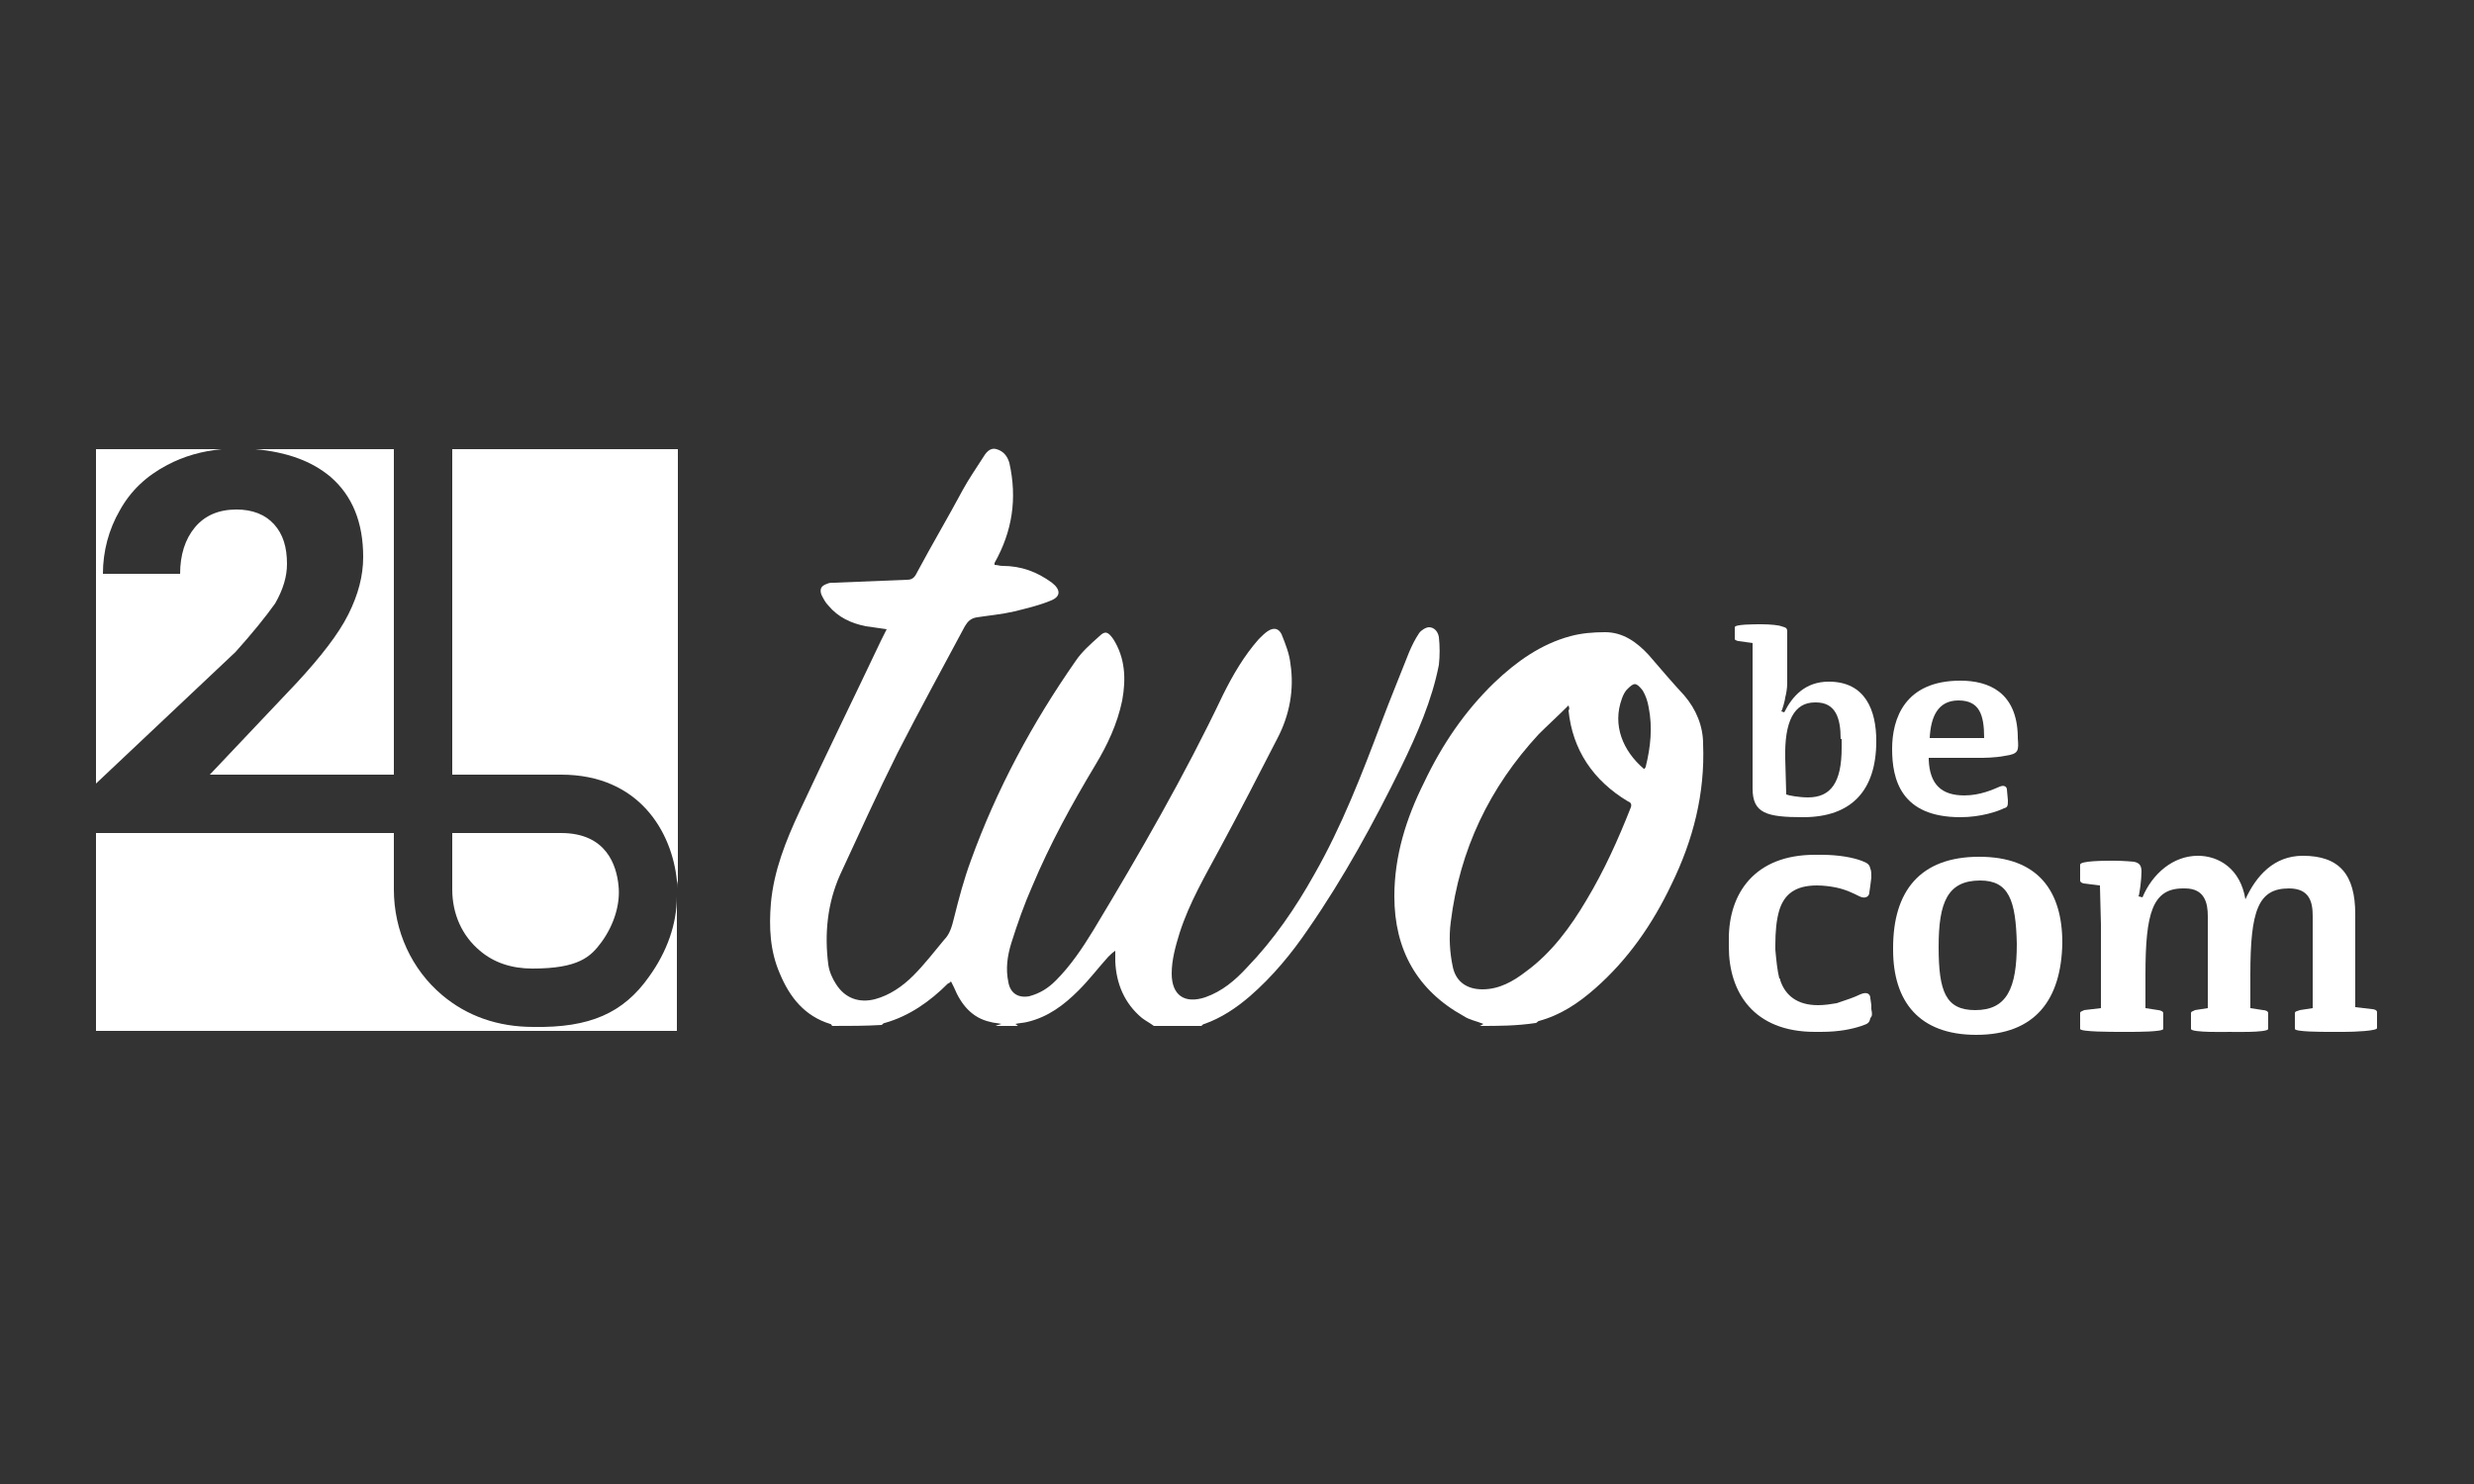
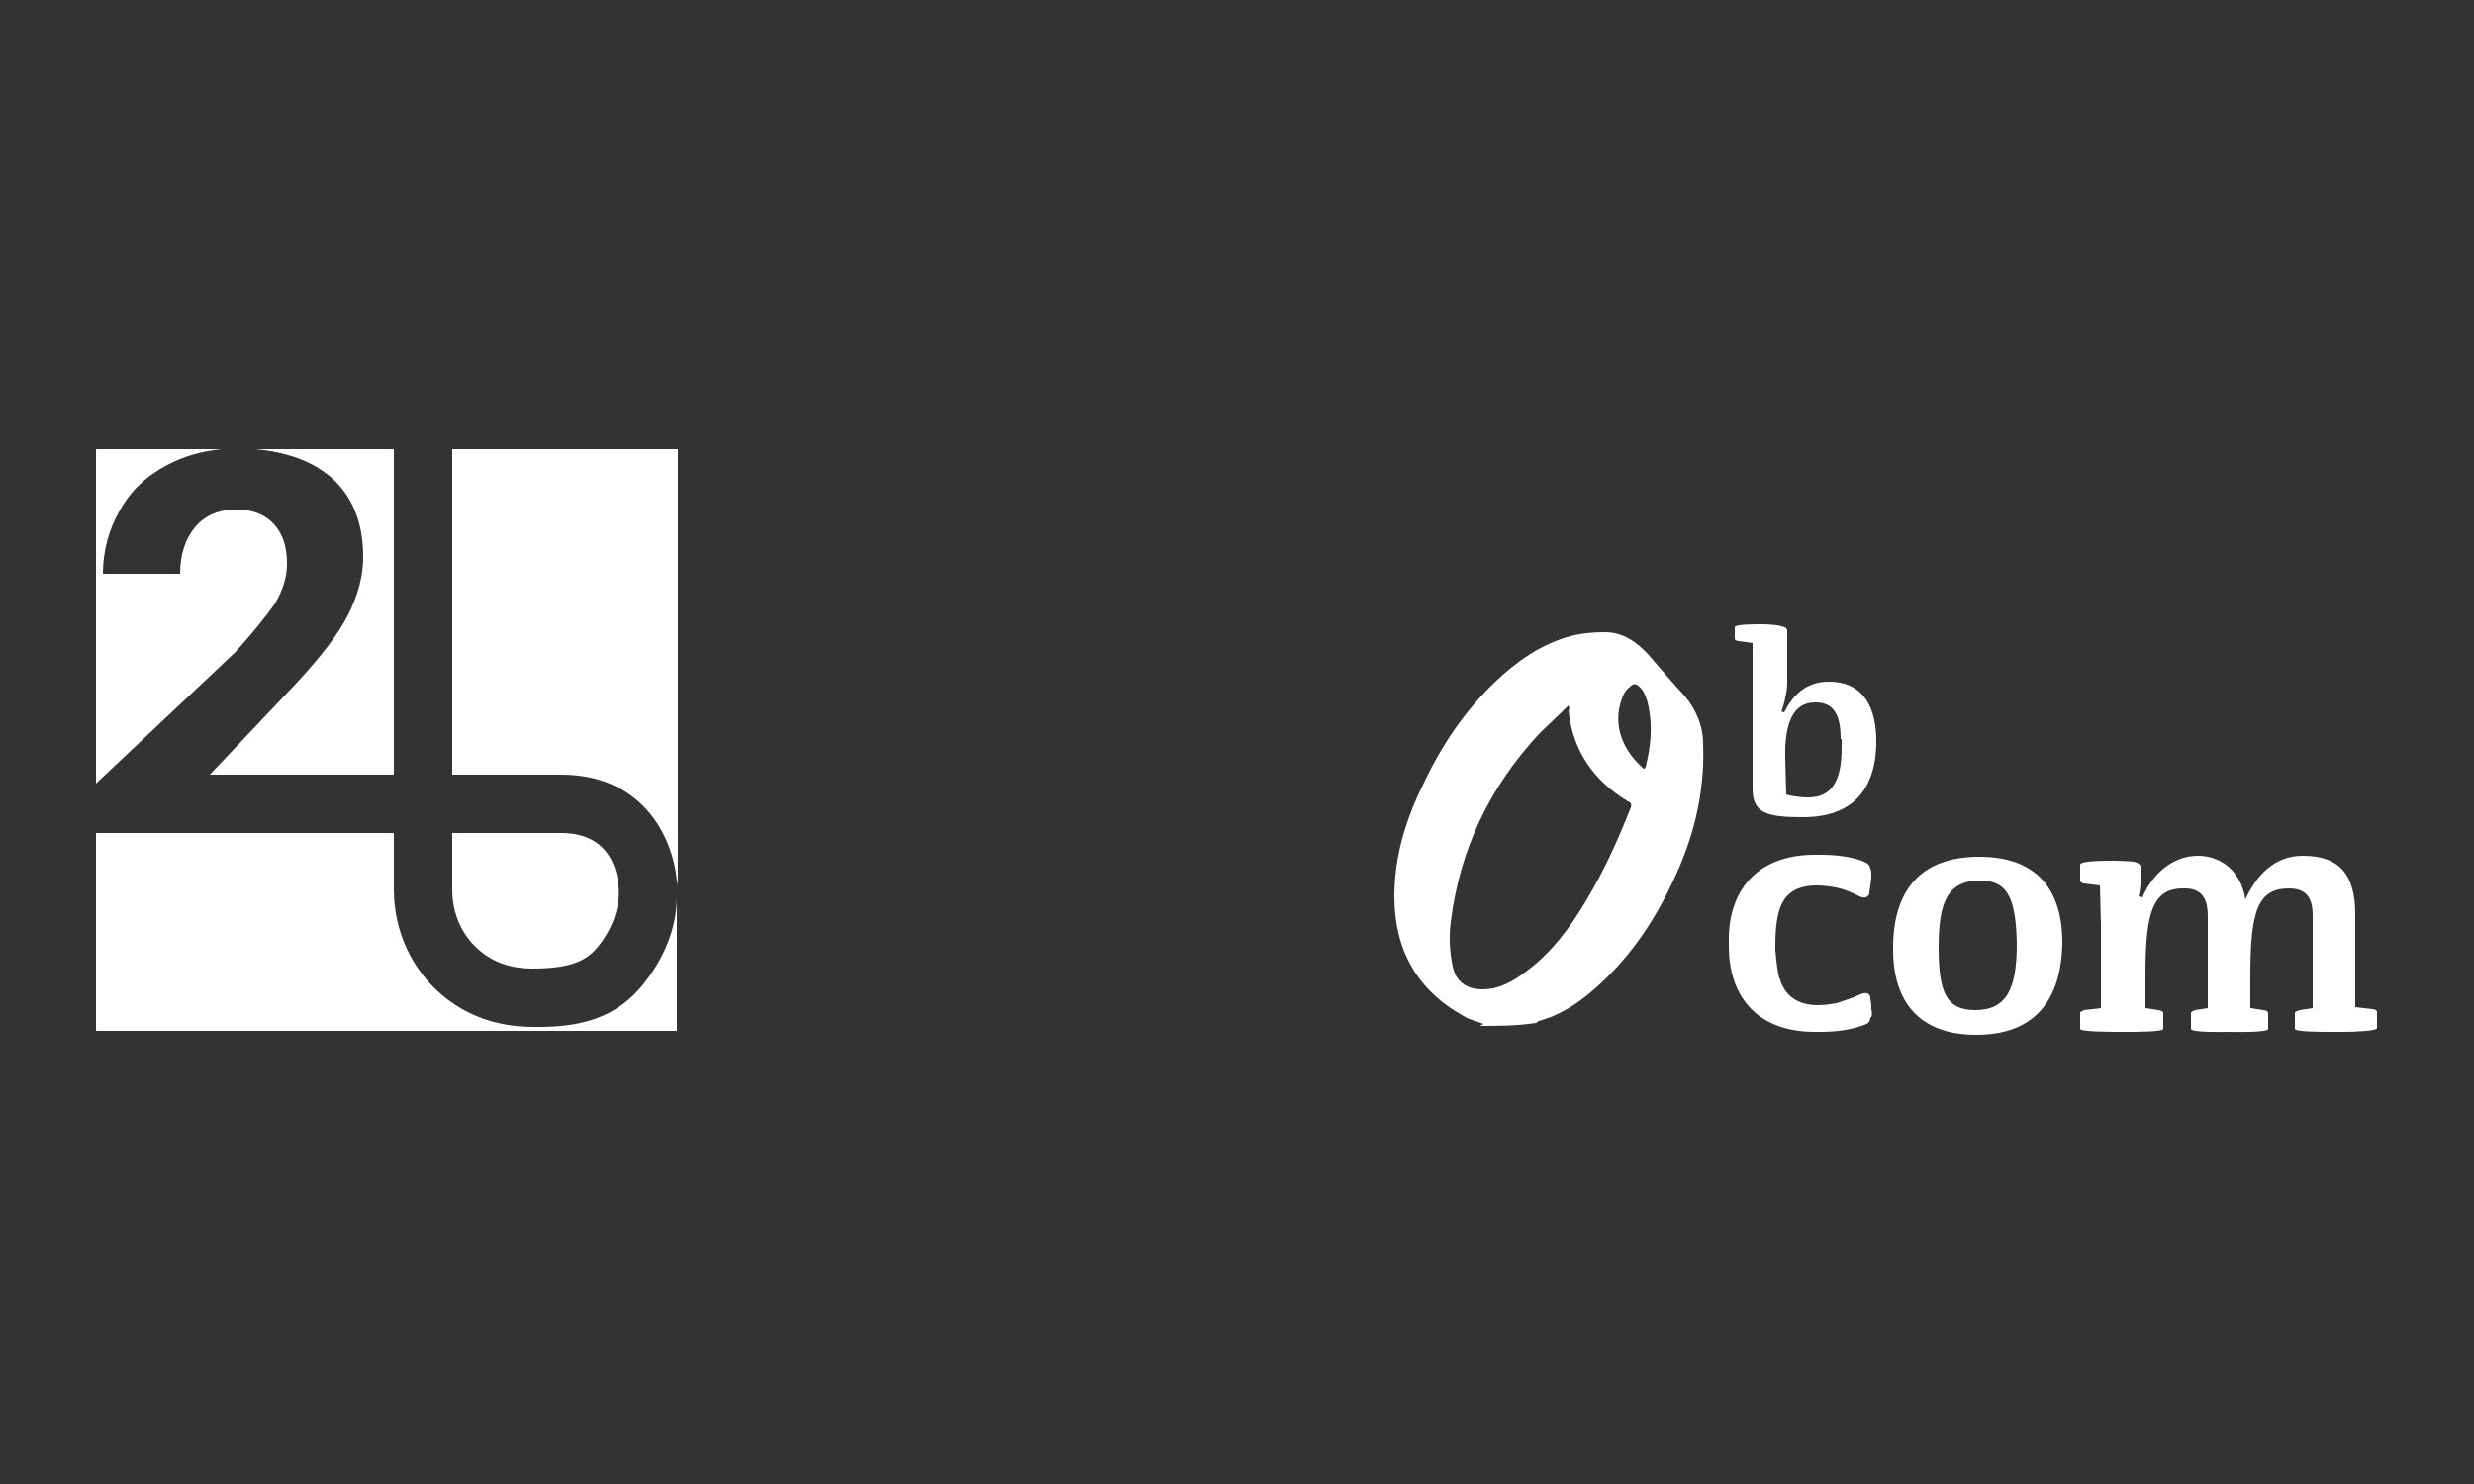
<svg xmlns="http://www.w3.org/2000/svg" version="1.1" id="Layer_1" x="0px" y="0px" viewBox="0 0 250 150" style="enable-background:new 0 0 250 150;" xml:space="preserve">
  <rect x="0" y="0" width="250" height="150" fill="#333333" stroke="none" />
  <style type="text/css">
	.st0{fill:#FFFFFF;}
</style>
  <g>
    <g>
      <path class="st0" d="M23.8,65.9L9.7,79.2V45.4h12.7c-2,0.2-3.8,0.7-5.5,1.6c-2.1,1.1-3.7,2.6-4.8,4.6c-1.1,1.9-1.7,4.1-1.7,6.4    h7.8c0-1.9,0.5-3.5,1.5-4.7c1-1.2,2.4-1.8,4.2-1.8c1.6,0,2.9,0.5,3.8,1.5c0.9,1,1.3,2.3,1.3,4c0,1.3-0.4,2.6-1.2,4    C26.8,62.4,25.5,64,23.8,65.9z" />
      <path class="st0" d="M33.4,48.2c-1.9-1.6-4.4-2.5-7.6-2.8h14v32.9H26.7v0h-5.5L30,69c2.4-2.6,4.2-4.9,5.2-6.9c1-2,1.5-3.9,1.5-5.8    C36.7,52.8,35.6,50.1,33.4,48.2z" />
      <path class="st0" d="M45.7,89.9v-5.7h11c4.6,0,5.6,3.3,5.8,5.3c0.2,1.8-0.4,3.9-1.7,5.7c-1.1,1.5-2.3,2.7-7,2.7    c-2.1,0-3.9-0.6-5.3-1.8C46.7,94.6,45.7,92.4,45.7,89.9z" />
      <path class="st0" d="M68.5,45.4v44.4c0-0.3,0-0.5-0.1-0.8c-0.5-4.9-3.8-10.7-11.7-10.7h-11V45.4H68.5z" />
      <path class="st0" d="M65.6,98.7c1.8-2.5,2.8-5.3,2.8-8.1v13.6H9.7V84.2h30.1v5.7c0,4.2,1.8,8.1,4.9,10.7c2.5,2.1,5.6,3.2,9.2,3.2    C59.6,103.9,63,102.4,65.6,98.7z" />
    </g>
    <g>
      <path class="st0" d="M182.2,82.6c-3.7,0-5.1-0.4-5.1-2.9V65l-1.4-0.2c-0.1,0-0.4-0.1-0.4-0.2v-1.2c0-0.3,1.9-0.3,2.7-0.3    c0.9,0,1.8,0.1,2,0.2c0.3,0.1,0.6,0.1,0.6,0.5v5.2c0,0.6-0.1,1.1-0.2,1.5c0,0.2-0.3,1.3-0.4,1.4l0.3,0.1c0.8-1.6,2.1-3.1,4.5-3.1    c3.7,0,4.8,2.9,4.8,6C189.6,79.9,187.1,82.6,182.2,82.6z M186,74.7c0-2.1-0.5-3.7-2.5-3.7h-0.1c-2.1,0-3.1,1.9-3,5.7l0.1,3.6    c0.2,0.1,1.3,0.3,2.2,0.3c2.3,0,3.4-1.5,3.4-5V74.7z" />
-       <path class="st0" d="M202.6,76.4c-1,0.2-2.2,0.2-2.5,0.2h-5.2c0,0,0,0.1,0,0.2c0.1,2.5,1.3,3.6,3.6,3.6c1.6,0,2.9-0.6,3.6-0.9    c0.5-0.2,0.7,0.1,0.7,0.3l0.1,1.1c0,0.5,0,0.7-0.4,0.8c-0.6,0.3-2.3,0.9-4.4,0.9c-6,0-6.9-3.8-6.9-6.9c0-3.1,1.3-6.9,6.9-6.9    c2.9,0,5.7,1.2,5.8,5.6v0.2C204,75.9,204,76.2,202.6,76.4z M197.9,70.8c-2.1,0-2.8,1.7-2.9,3.8h5.5    C200.5,72.2,200,70.8,197.9,70.8z" />
    </g>
    <g>
      <path class="st0" d="M189.1,101.6l-0.1-0.7c0-0.4-0.3-0.7-1-0.4c-0.6,0.3-1.5,0.6-2.4,0.9c-0.6,0.1-1.2,0.2-1.9,0.2    c-2.1,0-3.3-1-3.8-2.5c0-0.1,0-0.2-0.1-0.2c-0.2-0.8-0.3-1.8-0.4-2.9c0-0.1,0-0.3,0-0.5c0-1.3,0.1-2.5,0.4-3.5c0,0,0,0,0,0    c0.5-1.6,1.6-2.5,3.8-2.5c0.7,0,1.4,0.1,1.9,0.2c1,0.2,1.8,0.6,2.4,0.9c0.6,0.3,1,0,1-0.4l0.1-0.7l0.1-0.8c0-0.4,0-0.7-0.1-0.9    c-0.1-0.5-0.4-0.6-0.9-0.8c-0.8-0.3-2.2-0.6-4.1-0.6c-0.1,0-0.2,0-0.3,0c-0.1,0-0.2,0-0.3,0c-6.1,0-8.7,3.9-8.7,8.5    c0,0.2,0,0.3,0,0.4c0,0.1,0,0.3,0,0.4c0,4.6,2.5,8.6,8.7,8.6c0.1,0,0.2,0,0.3,0c0.1,0,0.2,0,0.3,0c1.9,0,3.2-0.3,4.1-0.6    c0.5-0.2,0.8-0.2,0.9-0.8c0.2-0.2,0.2-0.4,0.1-0.9L189.1,101.6z" />
      <path class="st0" d="M199.7,104.6c-5.8,0-8.4-3.4-8.4-8.6v-0.2c0-5.7,2.7-9.2,8.7-9.2c5.9,0,8.4,3.4,8.4,8.7    C208.3,101,205.7,104.6,199.7,104.6z M200.1,89c-3.3,0-4.2,2.2-4.2,6.7s0.7,6.4,3.7,6.4c3.2,0,4.2-2.2,4.2-6.7    C203.7,91,203,89,200.1,89z" />
      <path class="st0" d="M236.9,104.3h-1.5c-0.7,0-3.5,0-3.5-0.3v-1.6c0-0.2,0.3-0.2,0.5-0.3l1.3-0.2v-9.3c0-1.4-0.3-2.8-2.4-2.8    c-3.1,0-3.9,2.2-3.9,8.7v3.4l1.3,0.2c0.2,0,0.5,0.1,0.5,0.3v1.6c0,0.4-3.8,0.3-3.9,0.3c-0.1,0-3.9,0.1-3.9-0.3v-1.6    c0-0.2,0.3-0.2,0.4-0.3l1.3-0.2v-9.3c0-1.3-0.3-2.8-2.3-2.8h-0.2c-3.1,0-3.8,2.5-3.8,8.7v3.4l1.3,0.2c0.1,0,0.5,0.1,0.5,0.3v1.6    c0,0.3-2.8,0.3-3.4,0.3h-0.9c-0.9,0-4.1,0-4.1-0.3v-1.6c0-0.2,0.3-0.2,0.4-0.3l1.7-0.2v-8.5l-0.1-3.9l-1.6-0.2    c-0.1,0-0.4-0.1-0.4-0.3v-1.6c0-0.4,2.5-0.4,3.4-0.4c1,0,2,0.1,2,0.1c0.6,0.1,0.8,0.4,0.8,1c0,0.8-0.2,2.3-0.3,2.5l0.4,0.1    c1-2.4,3.1-4.2,5.6-4.2c2.1,0,4.3,1.3,4.8,4.4c1.1-2.4,2.9-4.4,5.8-4.4c3.7,0,5.3,1.9,5.3,5.9v9.4l1.7,0.2c0.2,0,0.5,0.1,0.5,0.3    v1.6C240.3,104.2,237.9,104.3,236.9,104.3z" />
    </g>
    <g>
-       <path class="st0" d="M84.1,103.7c-0.1-0.1-0.1-0.2-0.2-0.2c-2.6-0.8-4.1-2.7-5.1-5.1c-1-2.3-1.1-4.7-0.9-7.1    c0.3-3.3,1.5-6.3,2.9-9.3c2.7-5.8,5.5-11.5,8.2-17.2c0.2-0.4,0.4-0.8,0.6-1.2c-0.7-0.1-1.4-0.2-2.1-0.3c-1.5-0.3-2.8-0.9-3.8-2.1    c-0.3-0.3-0.5-0.7-0.7-1.1c-0.2-0.6,0-0.9,0.6-1.1c0.2-0.1,0.4-0.1,0.7-0.1c2.5-0.1,4.9-0.2,7.4-0.3c0.6,0,0.8-0.4,1-0.8    c1.5-2.8,3.1-5.5,4.6-8.3c0.6-1.1,1.3-2.1,2-3.2c0.3-0.5,0.7-1.1,1.4-0.9c0.7,0.2,1.1,0.7,1.3,1.4c0.8,3.6,0.3,6.9-1.5,10.1    c0,0,0,0.1,0,0.2c0.3,0,0.5,0.1,0.8,0.1c1.9,0,3.5,0.6,5,1.7c0.9,0.7,0.9,1.4-0.1,1.8c-1.2,0.5-2.5,0.8-3.7,1.1    c-1.3,0.3-2.5,0.4-3.8,0.6c-0.6,0.1-0.9,0.4-1.2,0.9c-2.3,4.3-4.6,8.5-6.8,12.8c-2,4-3.9,8.2-5.8,12.3c-1.3,2.9-1.6,6-1.2,9.1    c0.1,0.7,0.4,1.4,0.8,2c0.9,1.4,2.3,1.9,3.9,1.5c1.5-0.4,2.8-1.3,3.9-2.4c1.1-1.1,2.1-2.4,3.1-3.6c0.6-0.6,0.8-1.4,1-2.2    c0.5-2,1-3.9,1.7-5.8c2.6-7.2,6.2-13.9,10.6-20.2c0.6-0.9,1.5-1.7,2.4-2.5c0.6-0.6,0.9-0.4,1.4,0.3c1.2,1.9,1.3,4,0.9,6.2    c-0.5,2.4-1.5,4.5-2.7,6.5c-2.4,4-4.6,8-6.4,12.3c-0.8,1.8-1.5,3.8-2.1,5.7c-0.4,1.3-0.6,2.6-0.3,4c0.2,1.1,1,1.6,2.1,1.4    c1.1-0.3,1.9-0.8,2.7-1.6c1.5-1.5,2.7-3.3,3.8-5.1c4.7-7.8,9.2-15.6,13.1-23.8c1-2,2.1-3.9,3.6-5.6c0.3-0.3,0.6-0.6,0.9-0.8    c0.6-0.4,1.1-0.3,1.4,0.3c0.4,1,0.8,2,0.9,3c0.4,2.6-0.1,5.2-1.3,7.5c-1.9,3.7-3.8,7.4-5.8,11.1c-1.5,2.8-3.1,5.5-4.1,8.6    c-0.4,1.3-0.8,2.7-0.8,4.1c0,2.2,1.3,3.1,3.4,2.4c1.7-0.6,3-1.7,4.2-3c2.7-2.8,4.9-6,6.8-9.4c2.8-4.9,4.8-10.1,6.8-15.4    c0.9-2.4,1.9-4.8,2.8-7.1c0.3-0.7,0.6-1.3,1-1.9c0.2-0.3,0.7-0.6,1-0.6c0.5,0,0.9,0.4,1,1c0.1,0.9,0.1,1.9,0,2.8    c-0.7,3.6-2.2,7-3.8,10.3c-2.8,5.7-5.8,11.2-9.4,16.4c-1.7,2.5-3.6,4.8-5.9,6.8c-1.4,1.2-2.9,2.2-4.6,2.8c-0.1,0-0.2,0.1-0.3,0.2    c-1.6,0-3.2,0-4.8,0c-0.4-0.3-0.8-0.5-1.2-0.8c-1.8-1.5-2.6-3.5-2.7-5.7c0-0.4,0-0.8,0-1.1c-0.3,0.2-0.5,0.4-0.7,0.6    c-1,1.1-1.9,2.3-3,3.4c-1.5,1.5-3.1,2.7-5.2,3.2c-0.4,0.1-0.8,0.1-1.2,0.2c0.2,0.1,0.2,0.2,0.3,0.2c-0.8,0-1.5,0-2.3,0    c0.2-0.1,0.3-0.1,0.6-0.2c-0.4-0.1-0.8-0.1-1.1-0.2c-1.9-0.4-3-1.8-3.7-3.5c-0.1-0.2-0.2-0.4-0.3-0.6c-0.1,0.1-0.2,0.2-0.3,0.2    c-1.8,1.8-3.9,3.3-6.4,4c-0.1,0-0.2,0.1-0.3,0.2C87.5,103.7,85.8,103.7,84.1,103.7z" />
      <path class="st0" d="M149.5,103.7c0.1,0,0.2-0.1,0.4-0.2c-0.7-0.3-1.4-0.4-2-0.8c-4.7-2.6-7-6.7-7-12.1c0-4.1,1.2-7.9,3-11.5    c1.8-3.8,4.1-7.2,7.1-10.1c2.2-2.1,4.7-3.9,7.7-4.7c1.1-0.3,2.3-0.4,3.5-0.4c1.8,0,3.2,1,4.4,2.3c1.2,1.4,2.4,2.8,3.6,4.1    c1.2,1.4,1.9,3.1,1.9,4.9c0.2,5-1,9.7-3.2,14.2c-1.9,4-4.4,7.6-7.7,10.5c-1.7,1.5-3.5,2.7-5.7,3.3c-0.1,0-0.2,0.2-0.3,0.2    C153.2,103.7,151.4,103.7,149.5,103.7z M158.5,71.3c-1.1,1.1-2.1,2-3,2.9c-5,5.4-8,11.7-8.9,19c-0.2,1.5-0.1,3.1,0.2,4.5    c0.3,1.5,1.4,2.3,3,2.3c1.7,0,3.1-0.8,4.4-1.8c2.6-1.9,4.5-4.5,6.1-7.2c1.8-3,3.2-6.1,4.5-9.4c0.1-0.3,0-0.5-0.3-0.6    c-3.5-2.1-5.6-5.2-6-9.2C158.6,71.7,158.6,71.6,158.5,71.3z M166.2,77.7c0-0.1,0.1-0.1,0.1-0.2c0.5-2,0.7-4,0.3-6    c-0.1-0.6-0.3-1.2-0.6-1.7c-0.7-0.9-0.9-0.8-1.6-0.1c-0.2,0.2-0.4,0.6-0.5,0.9c-1,2.7,0.1,5.3,2.2,7.1    C166,77.7,166.1,77.7,166.2,77.7z" />
    </g>
  </g>
</svg>